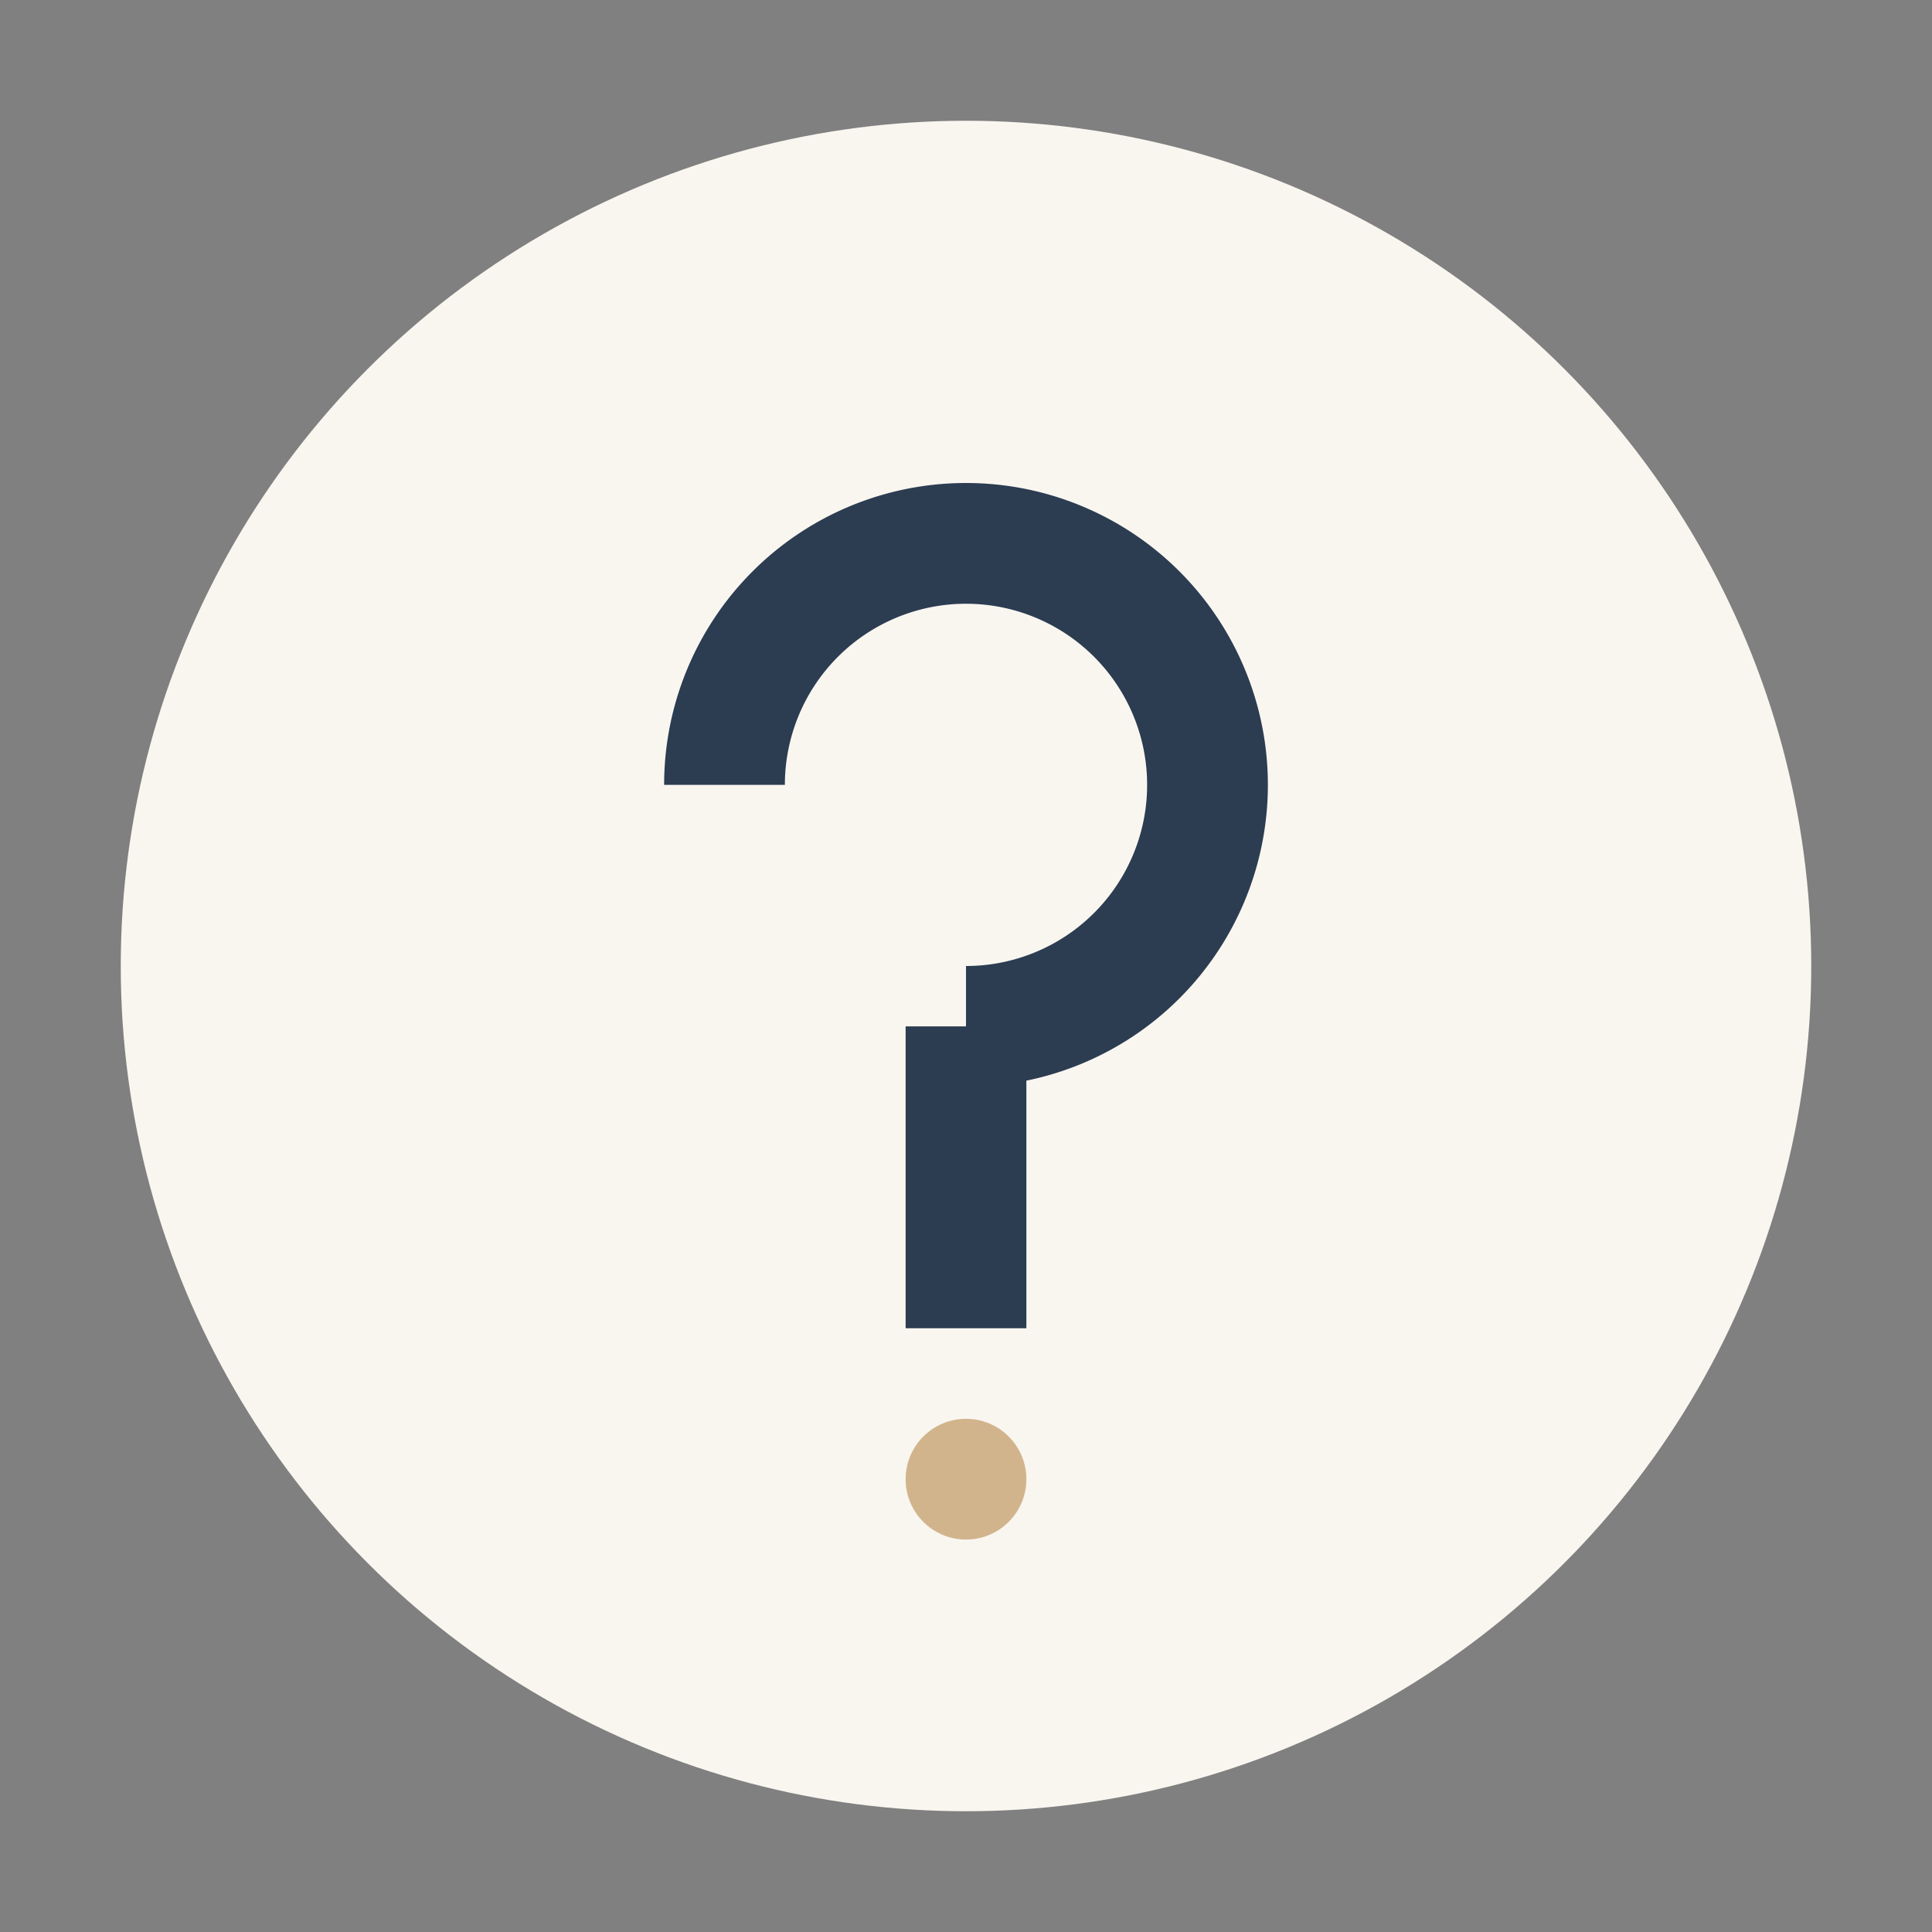
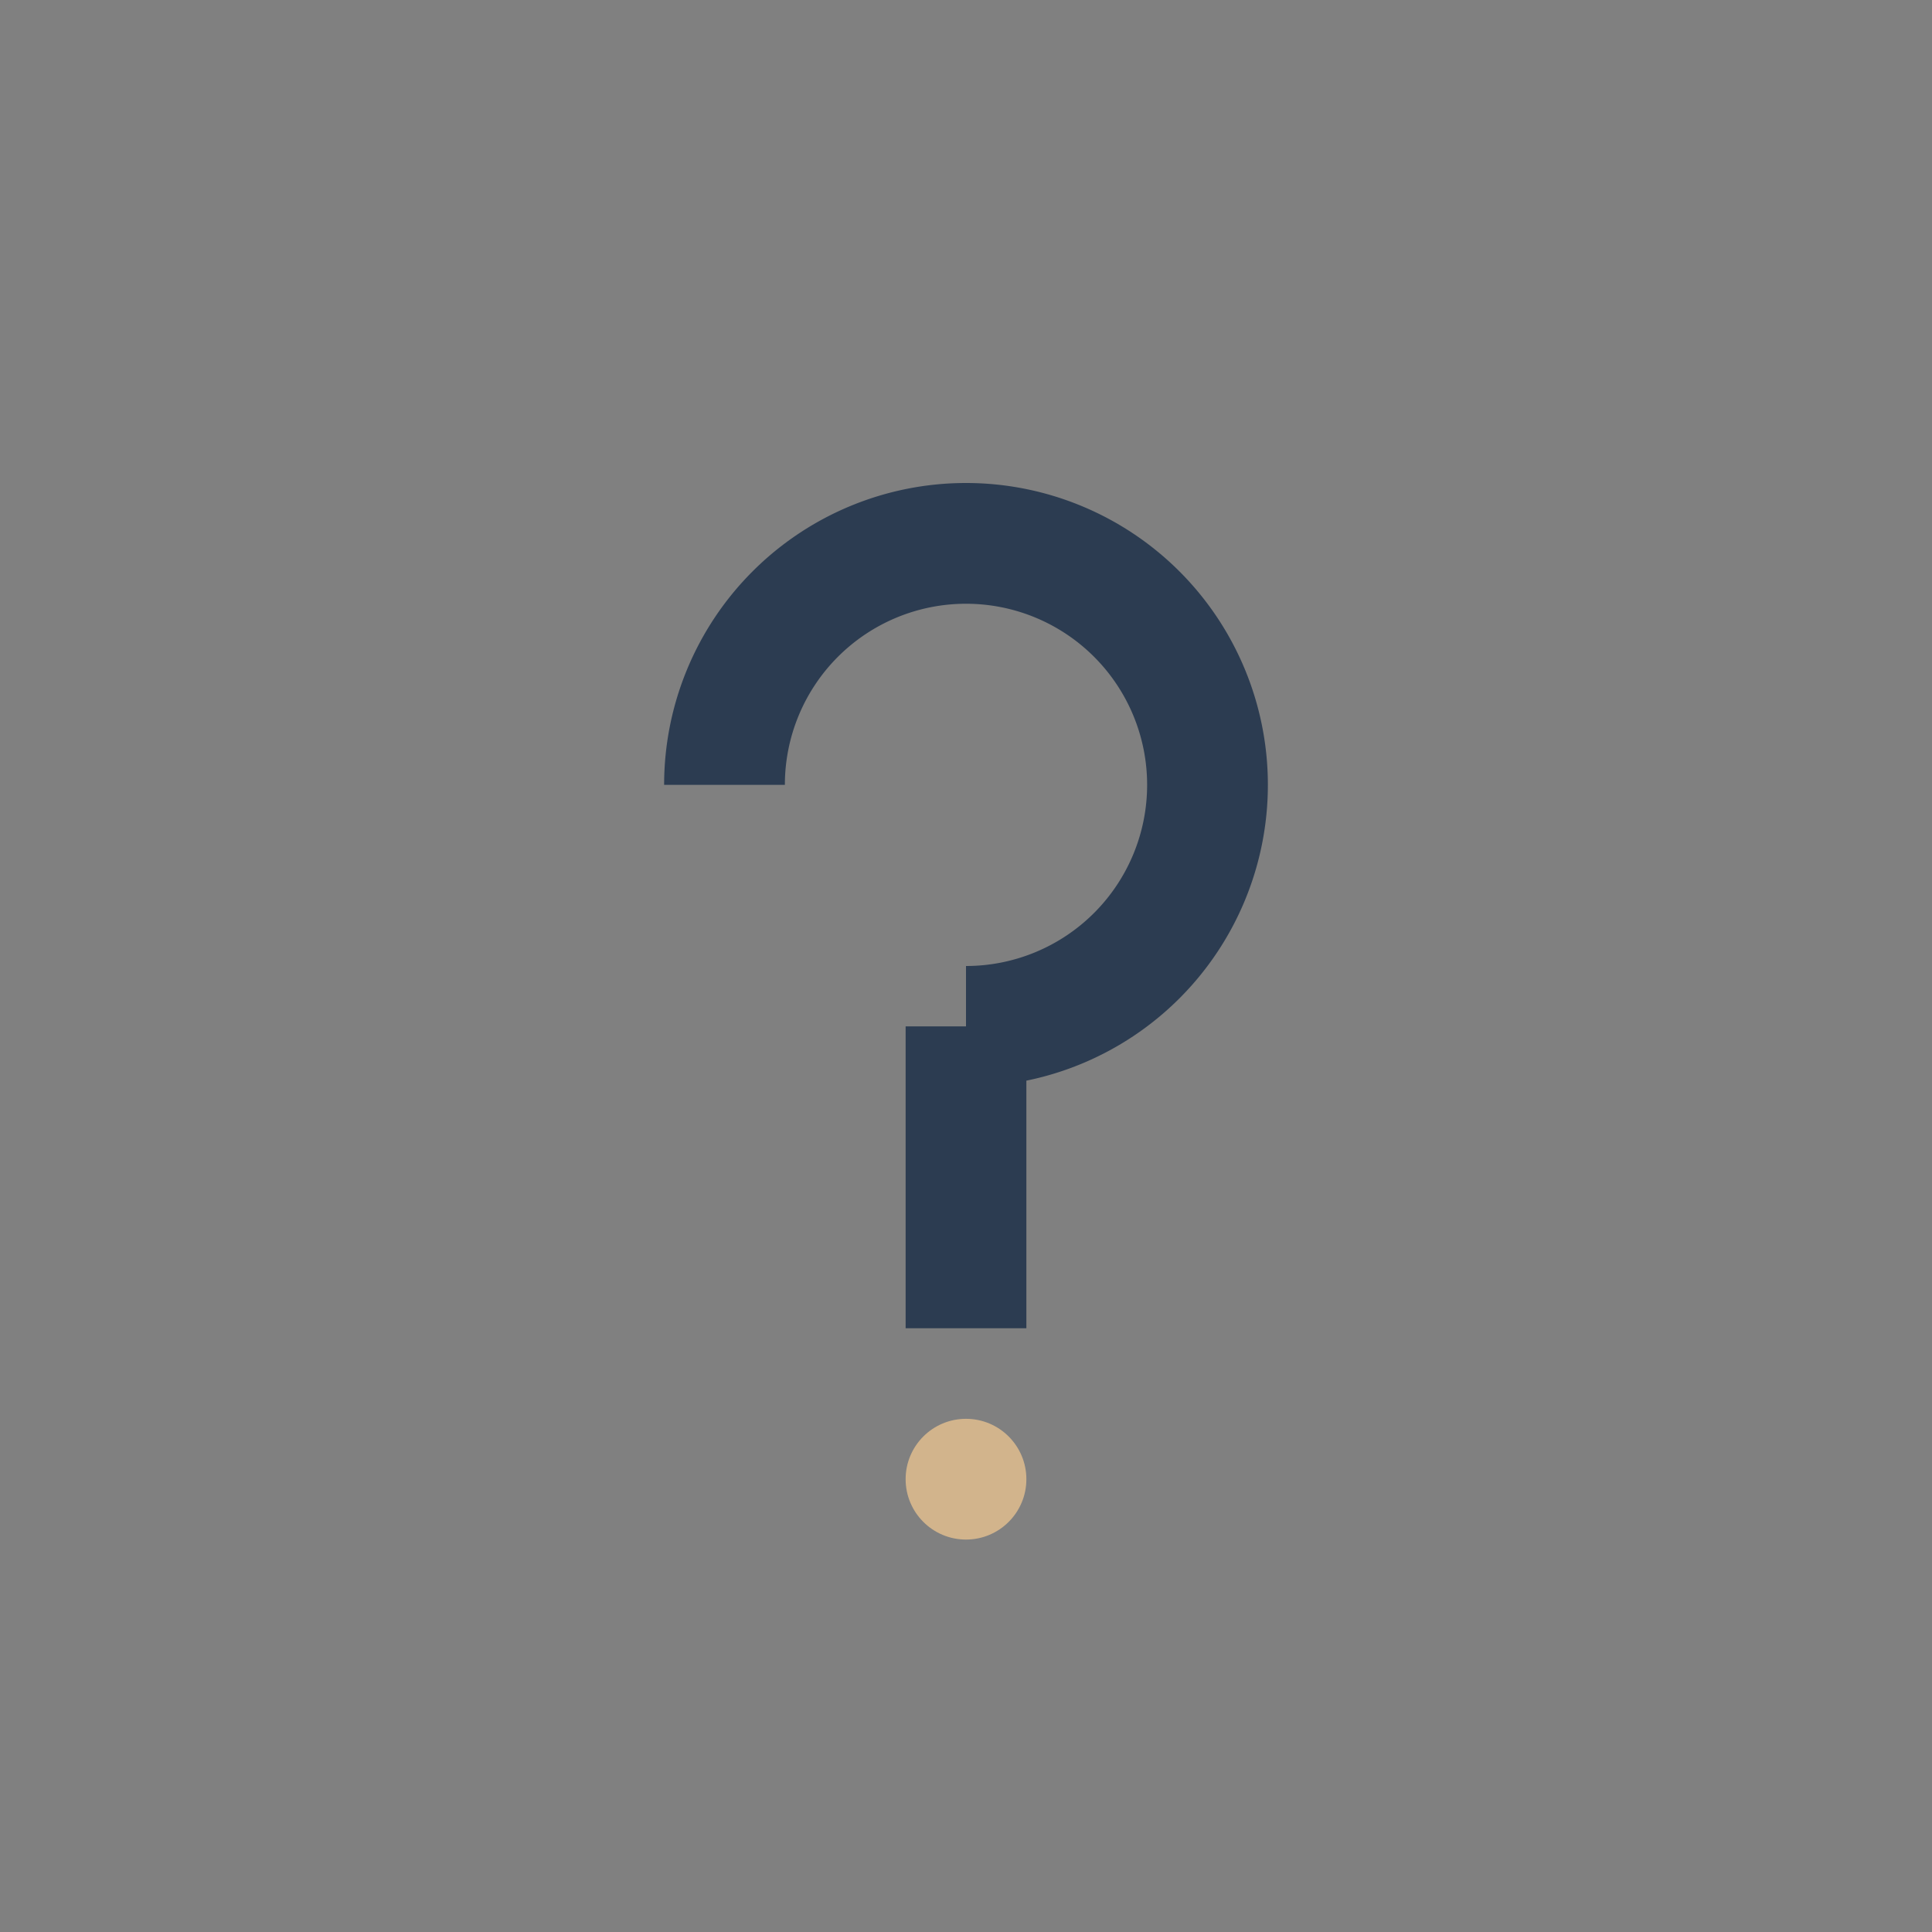
<svg xmlns="http://www.w3.org/2000/svg" width="32" height="32" viewBox="0 0 32 32">
  <rect x="0" y="0" width="32" height="32" fill="#808080" stroke="none" />
-   <circle cx="16" cy="16" r="14" fill="#F9F6F0" />
  <path d="M16 22v-5m0 0a4 4 0 1 0-4-4" stroke="#2C3C51" stroke-width="2" fill="none" />
  <circle cx="16" cy="24.5" r="1" fill="#D2B48C" />
</svg>